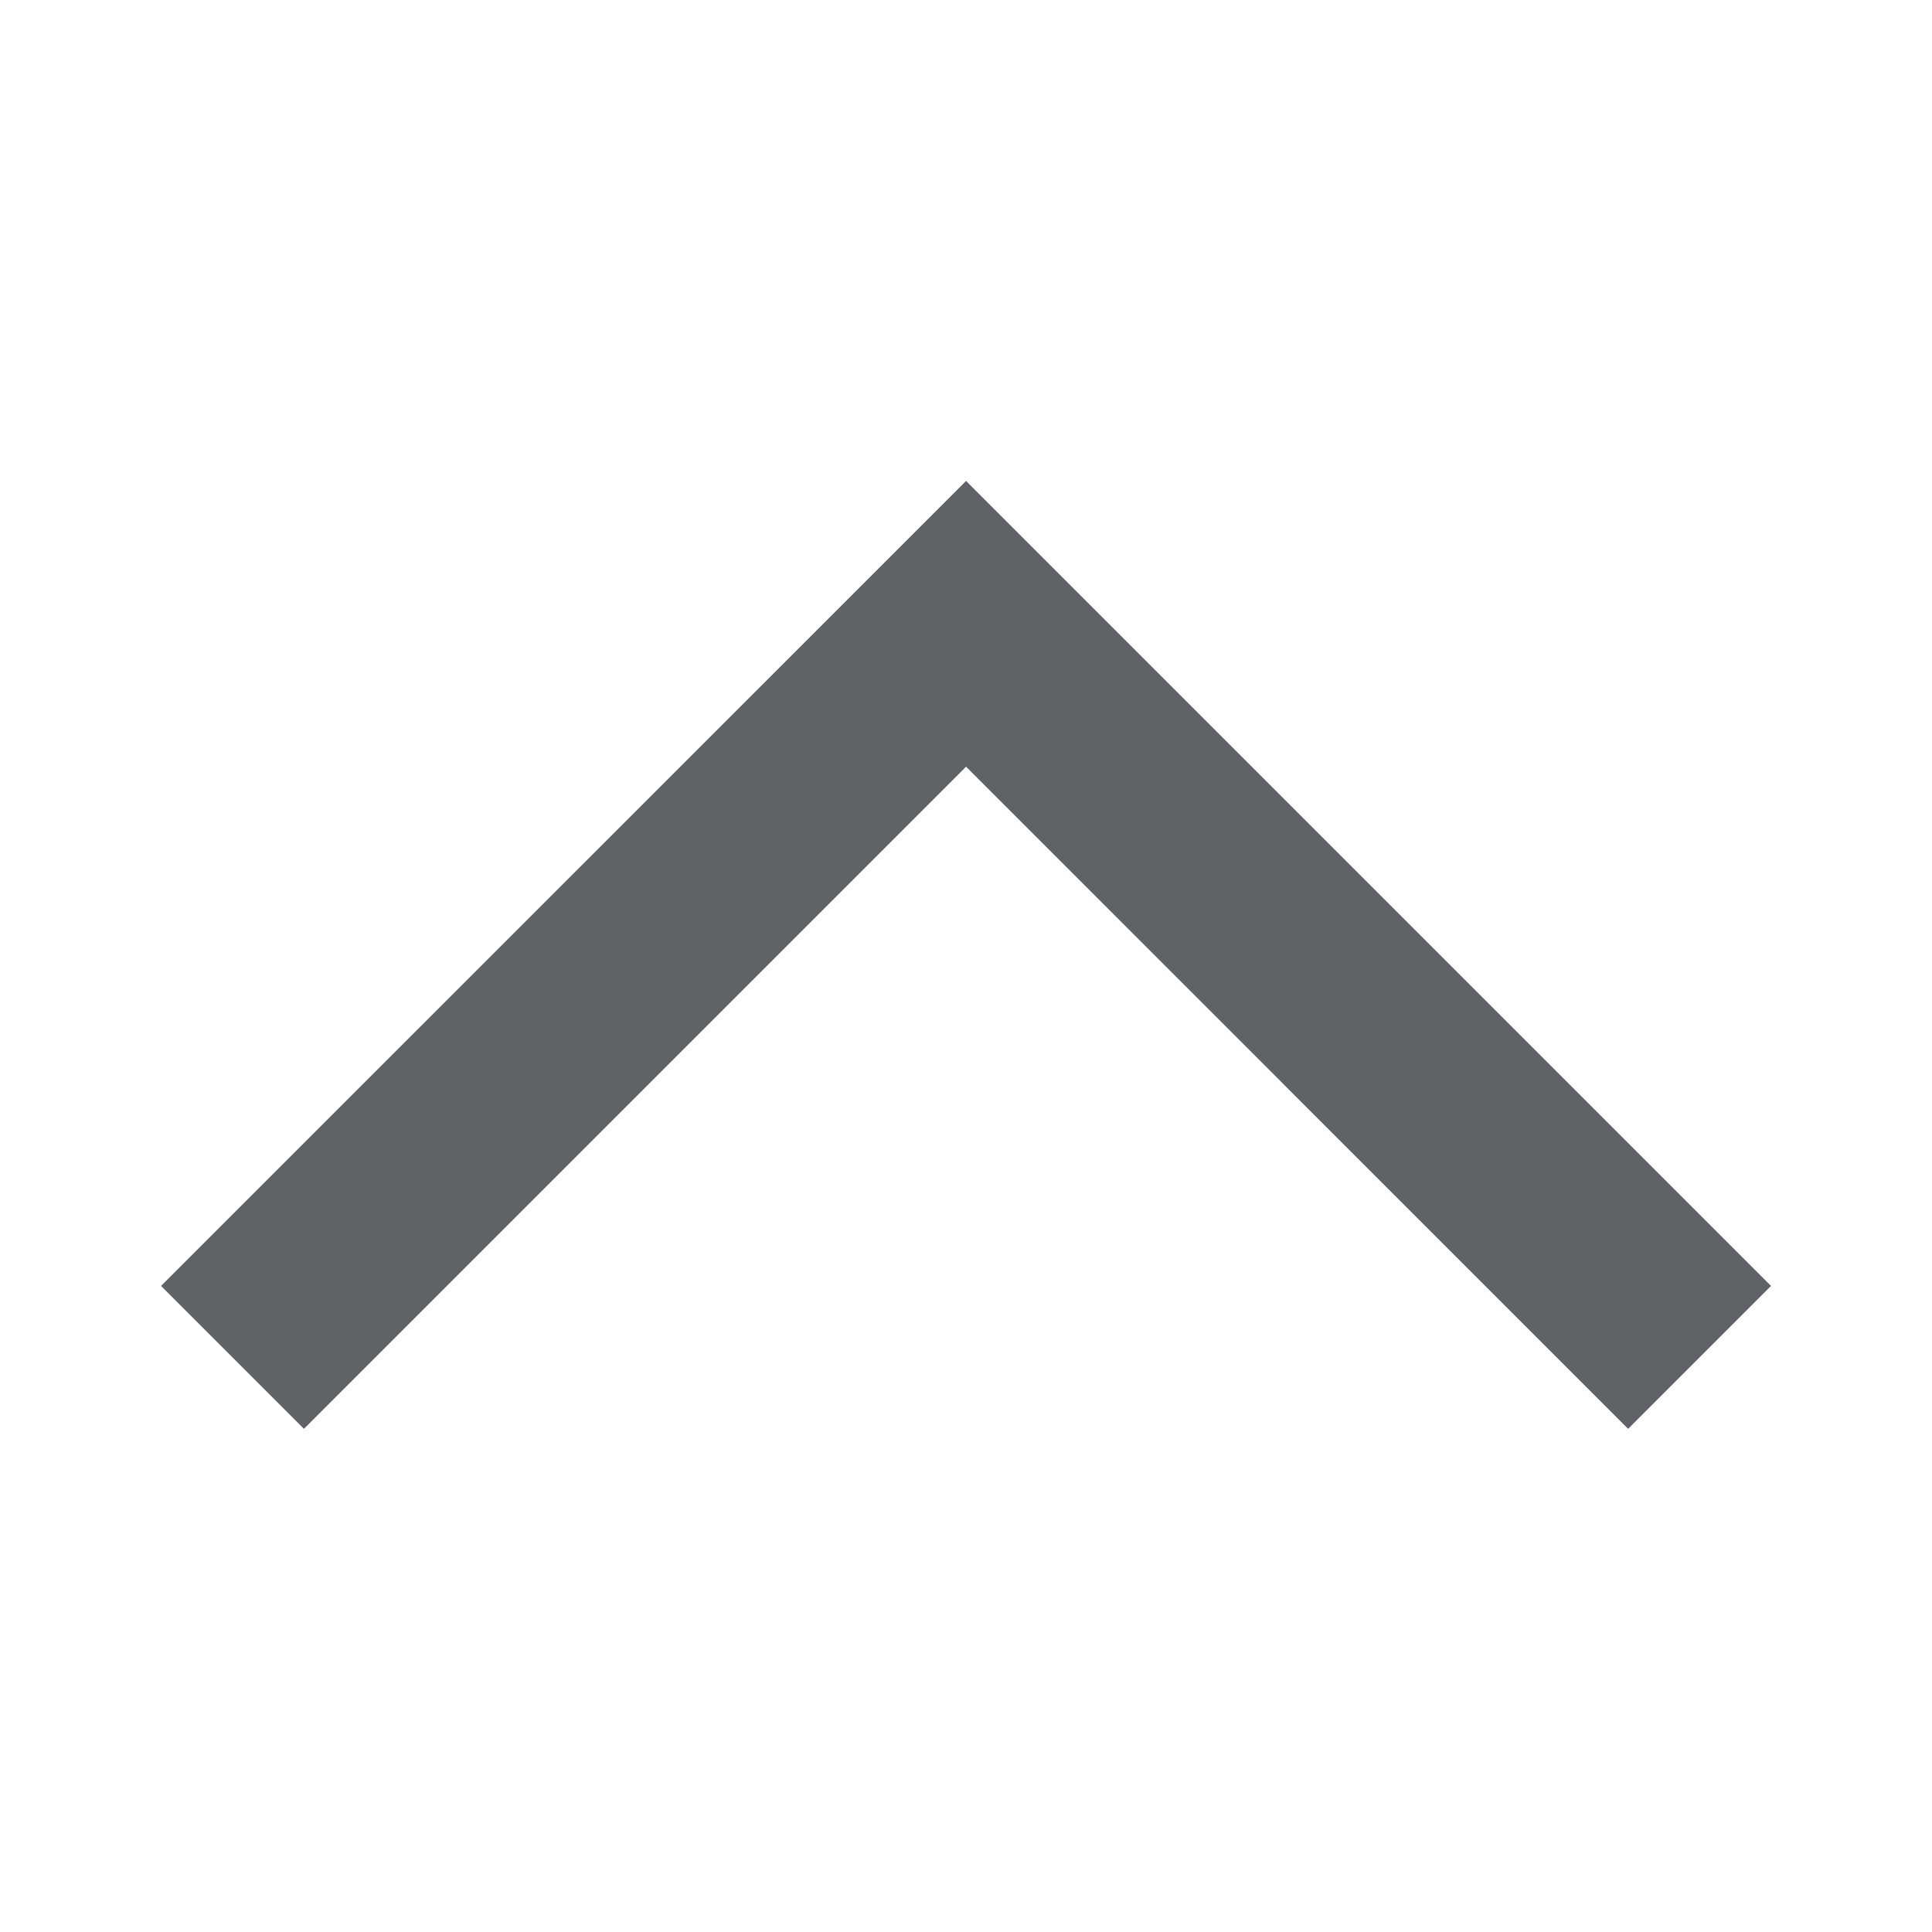
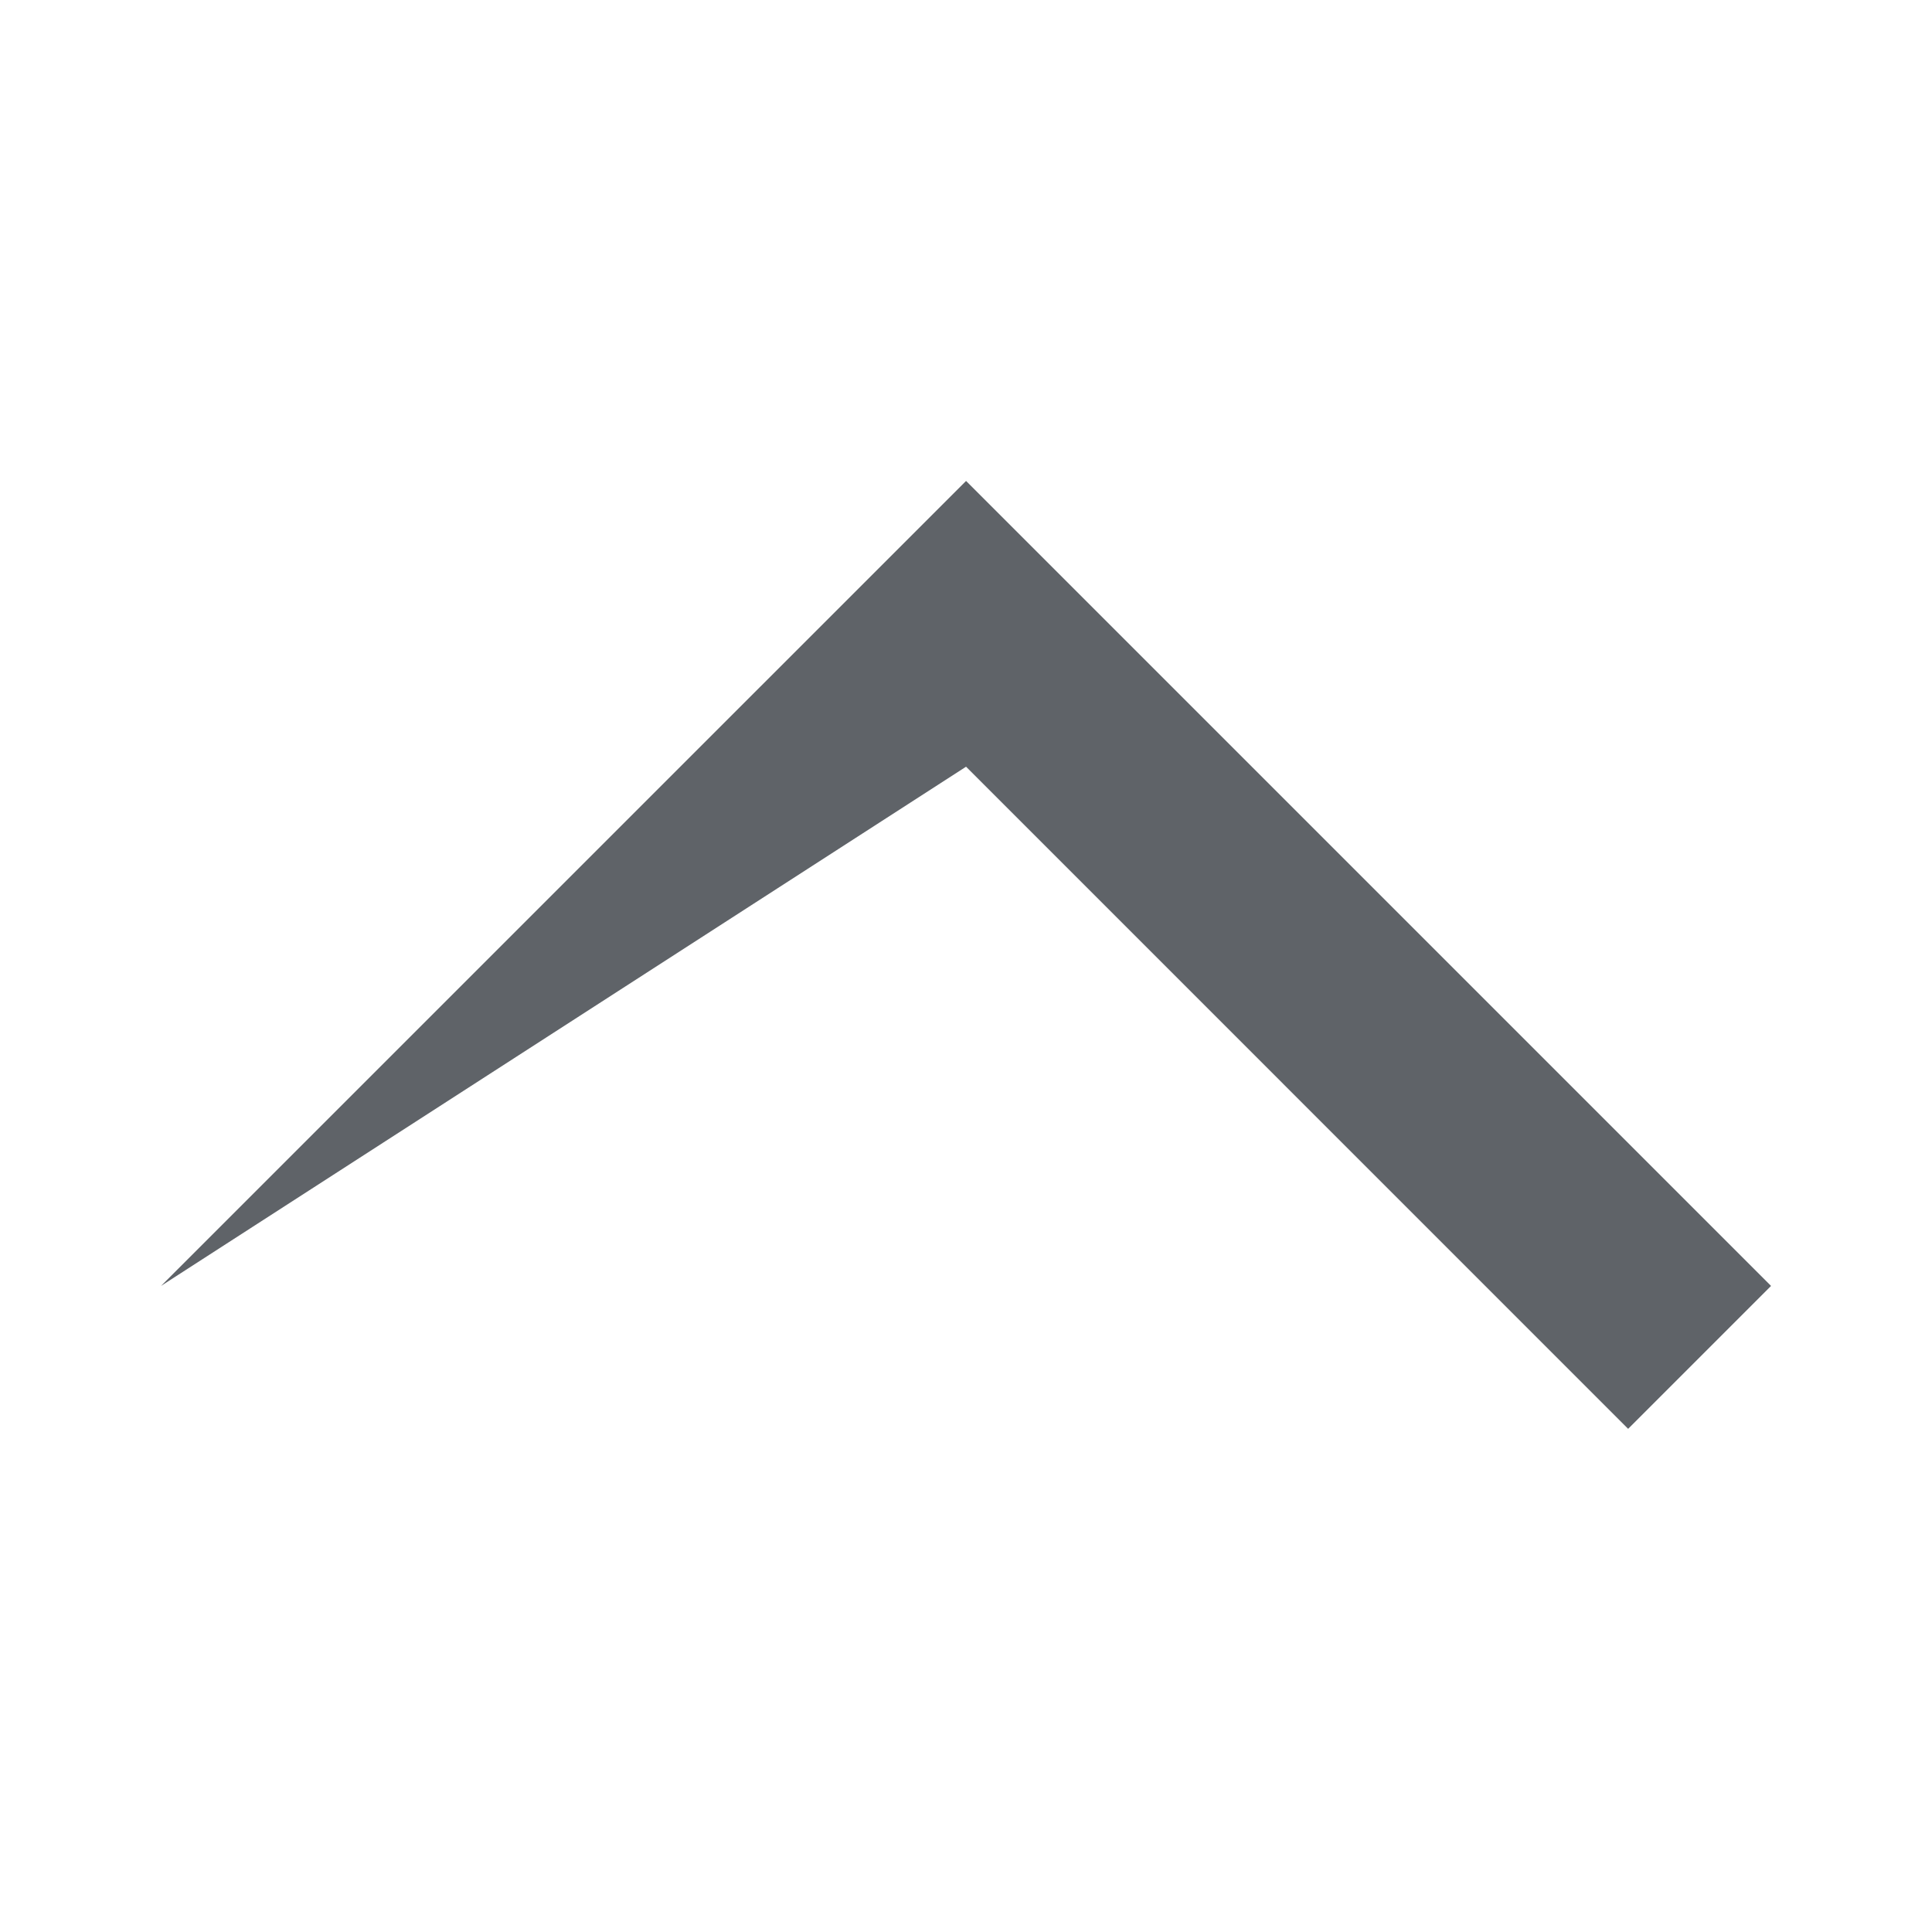
<svg xmlns="http://www.w3.org/2000/svg" width="32" height="32" viewBox="0 0 32 32" fill="none">
-   <path d="M2.667 21.299L5.034 23.666L16.001 12.699L26.967 23.666L29.334 21.299L16.001 7.966L2.667 21.299Z" fill="#5F6368" />
+   <path d="M2.667 21.299L16.001 12.699L26.967 23.666L29.334 21.299L16.001 7.966L2.667 21.299Z" fill="#5F6368" />
</svg>